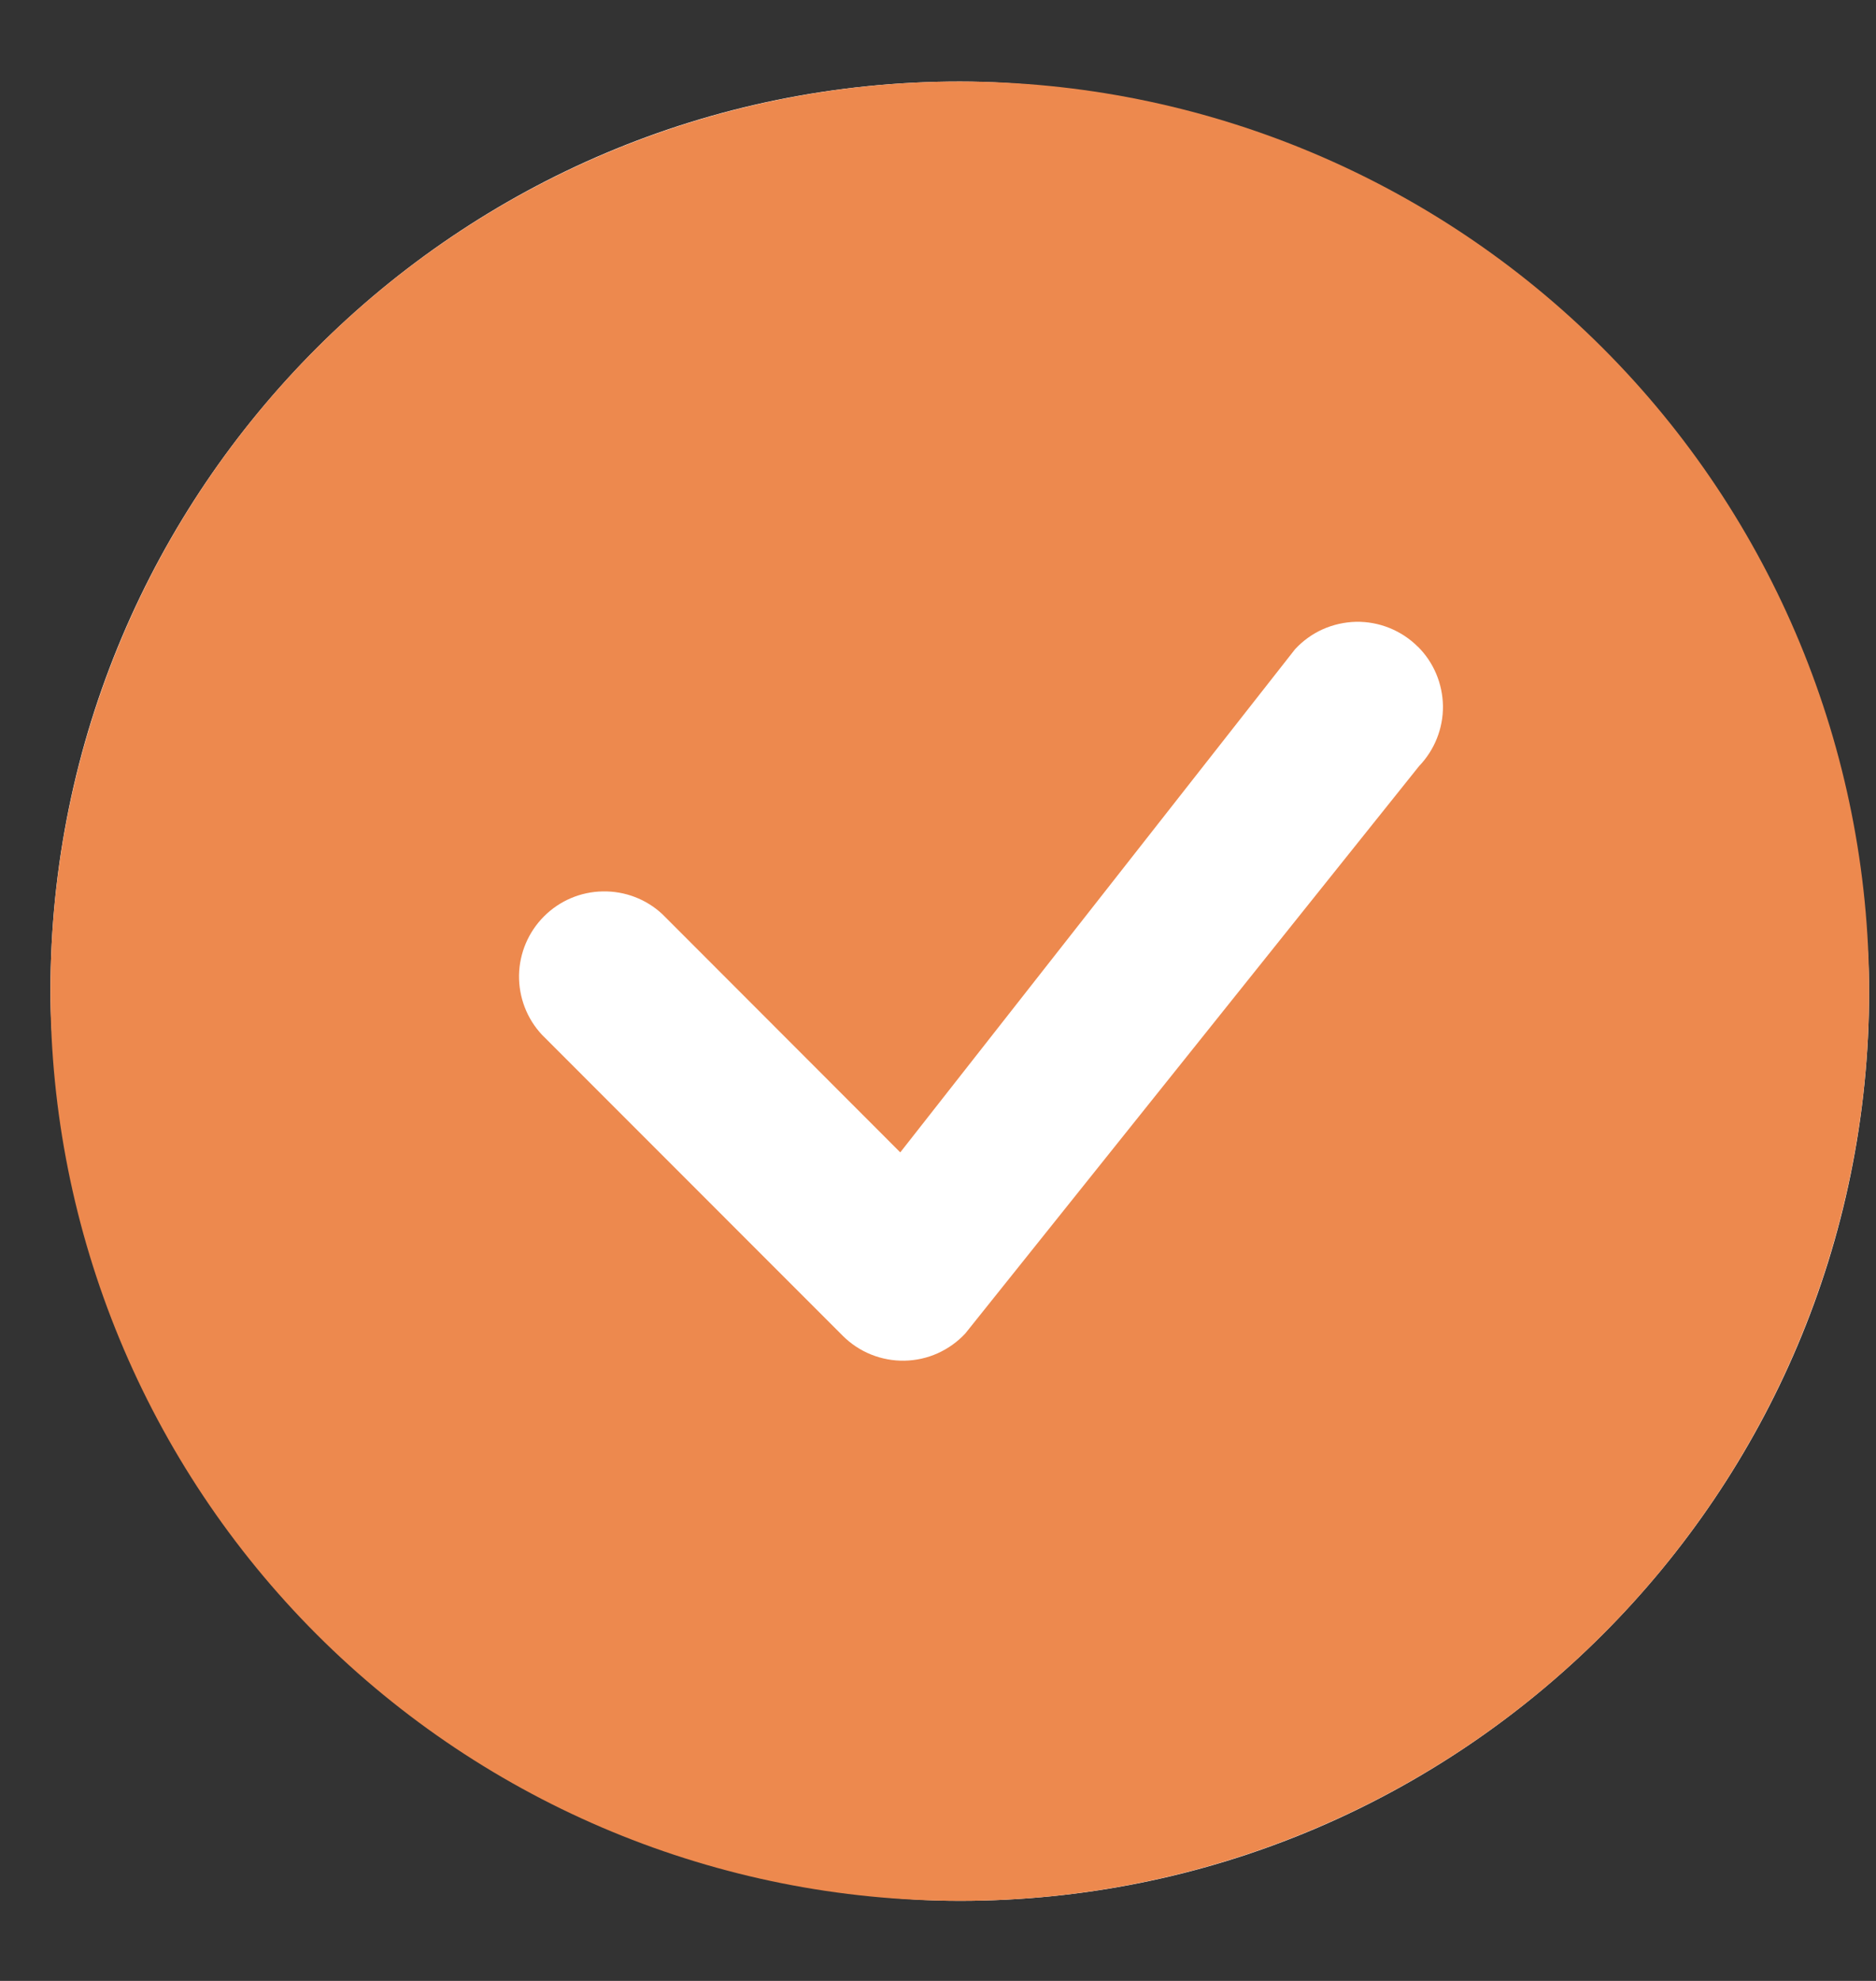
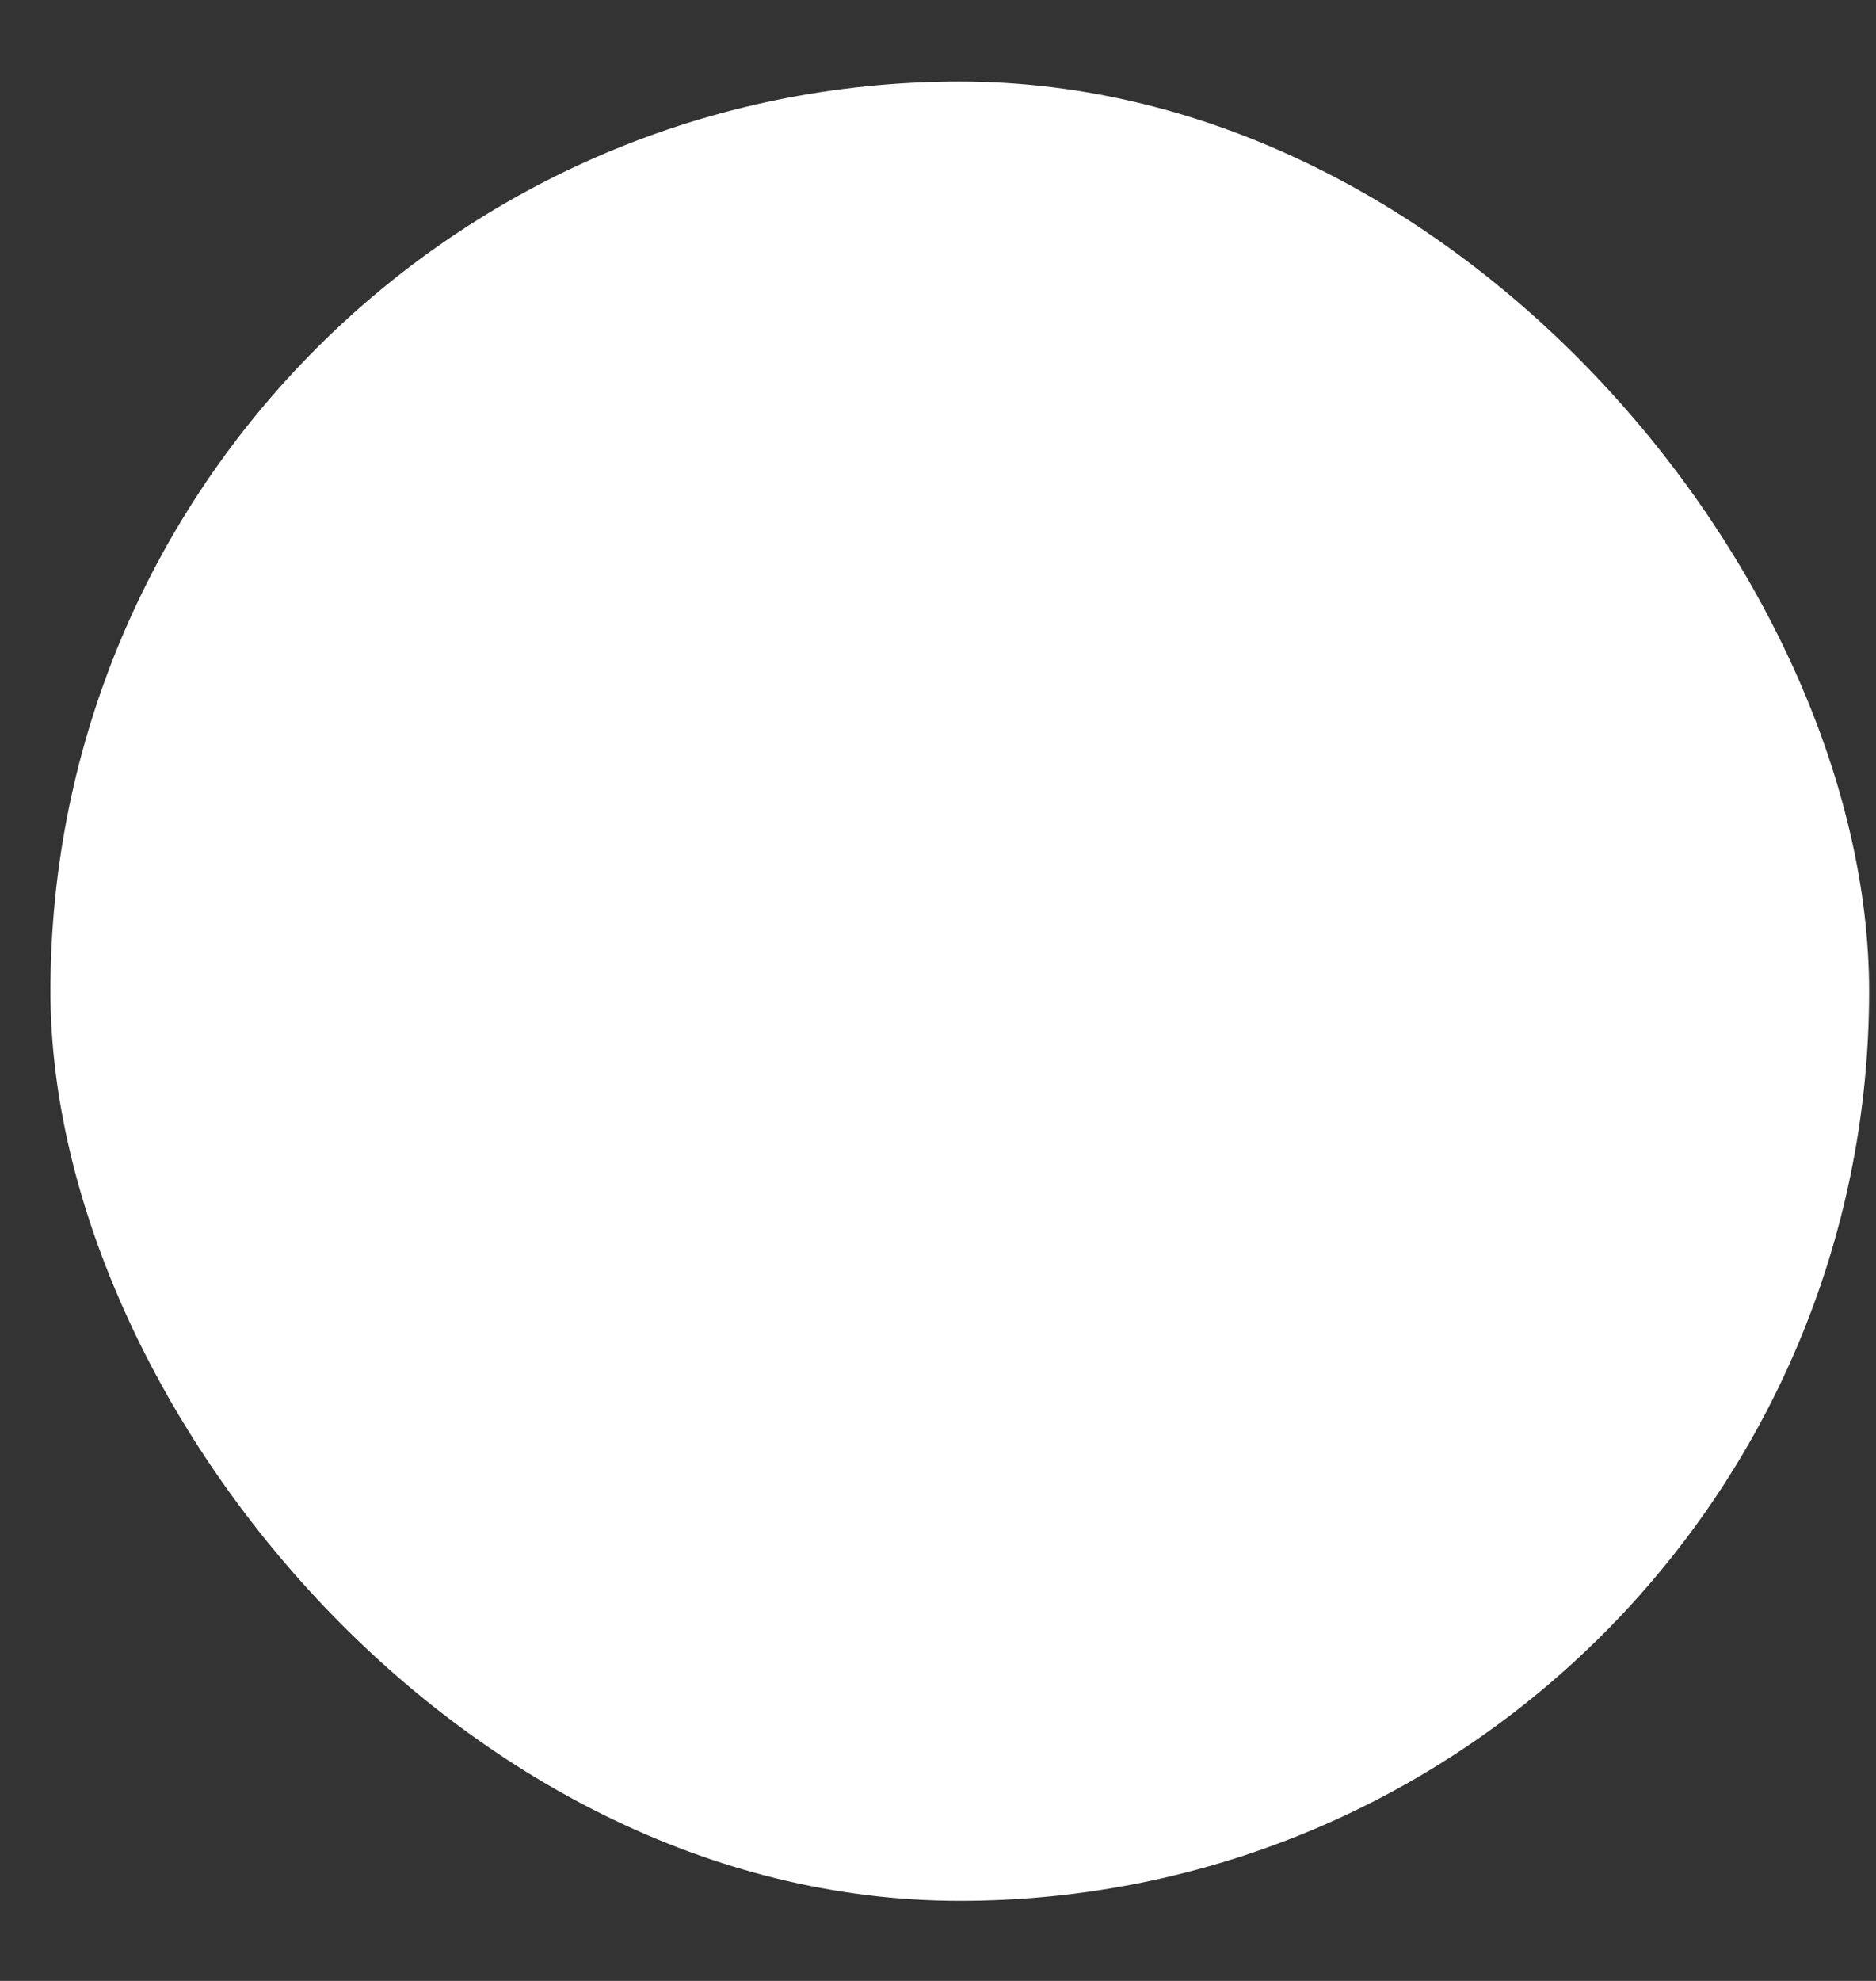
<svg xmlns="http://www.w3.org/2000/svg" width="18" height="19" viewBox="0 0 18 19" fill="none">
  <rect x="0" y="0" width="18" height="19" fill="#333333" stroke="none" />
  <rect x="0.484" y="0.782" width="17.45" height="17.45" rx="8.725" fill="white" />
-   <path d="M17.934 9.507C17.934 11.821 17.015 14.04 15.378 15.677C13.742 17.313 11.523 18.232 9.209 18.232C6.895 18.232 4.676 17.313 3.039 15.677C1.403 14.04 0.484 11.821 0.484 9.507C0.484 7.193 1.403 4.974 3.039 3.338C4.676 1.702 6.895 0.782 9.209 0.782C11.523 0.782 13.742 1.702 15.378 3.338C17.015 4.974 17.934 7.193 17.934 9.507ZM13.604 6.203C13.526 6.125 13.433 6.064 13.331 6.023C13.229 5.982 13.12 5.962 13.01 5.964C12.9 5.967 12.792 5.991 12.691 6.036C12.591 6.081 12.501 6.146 12.426 6.227L8.638 11.053L6.356 8.769C6.201 8.624 5.996 8.546 5.784 8.55C5.572 8.553 5.37 8.639 5.22 8.789C5.07 8.939 4.984 9.141 4.98 9.353C4.977 9.565 5.055 9.77 5.2 9.925L8.086 12.812C8.163 12.889 8.256 12.951 8.358 12.992C8.46 13.033 8.569 13.053 8.679 13.051C8.788 13.049 8.897 13.025 8.997 12.98C9.097 12.935 9.188 12.87 9.262 12.79L13.616 7.348C13.764 7.194 13.847 6.987 13.845 6.773C13.842 6.559 13.757 6.354 13.605 6.203H13.604Z" fill="#ED894E" />
</svg>